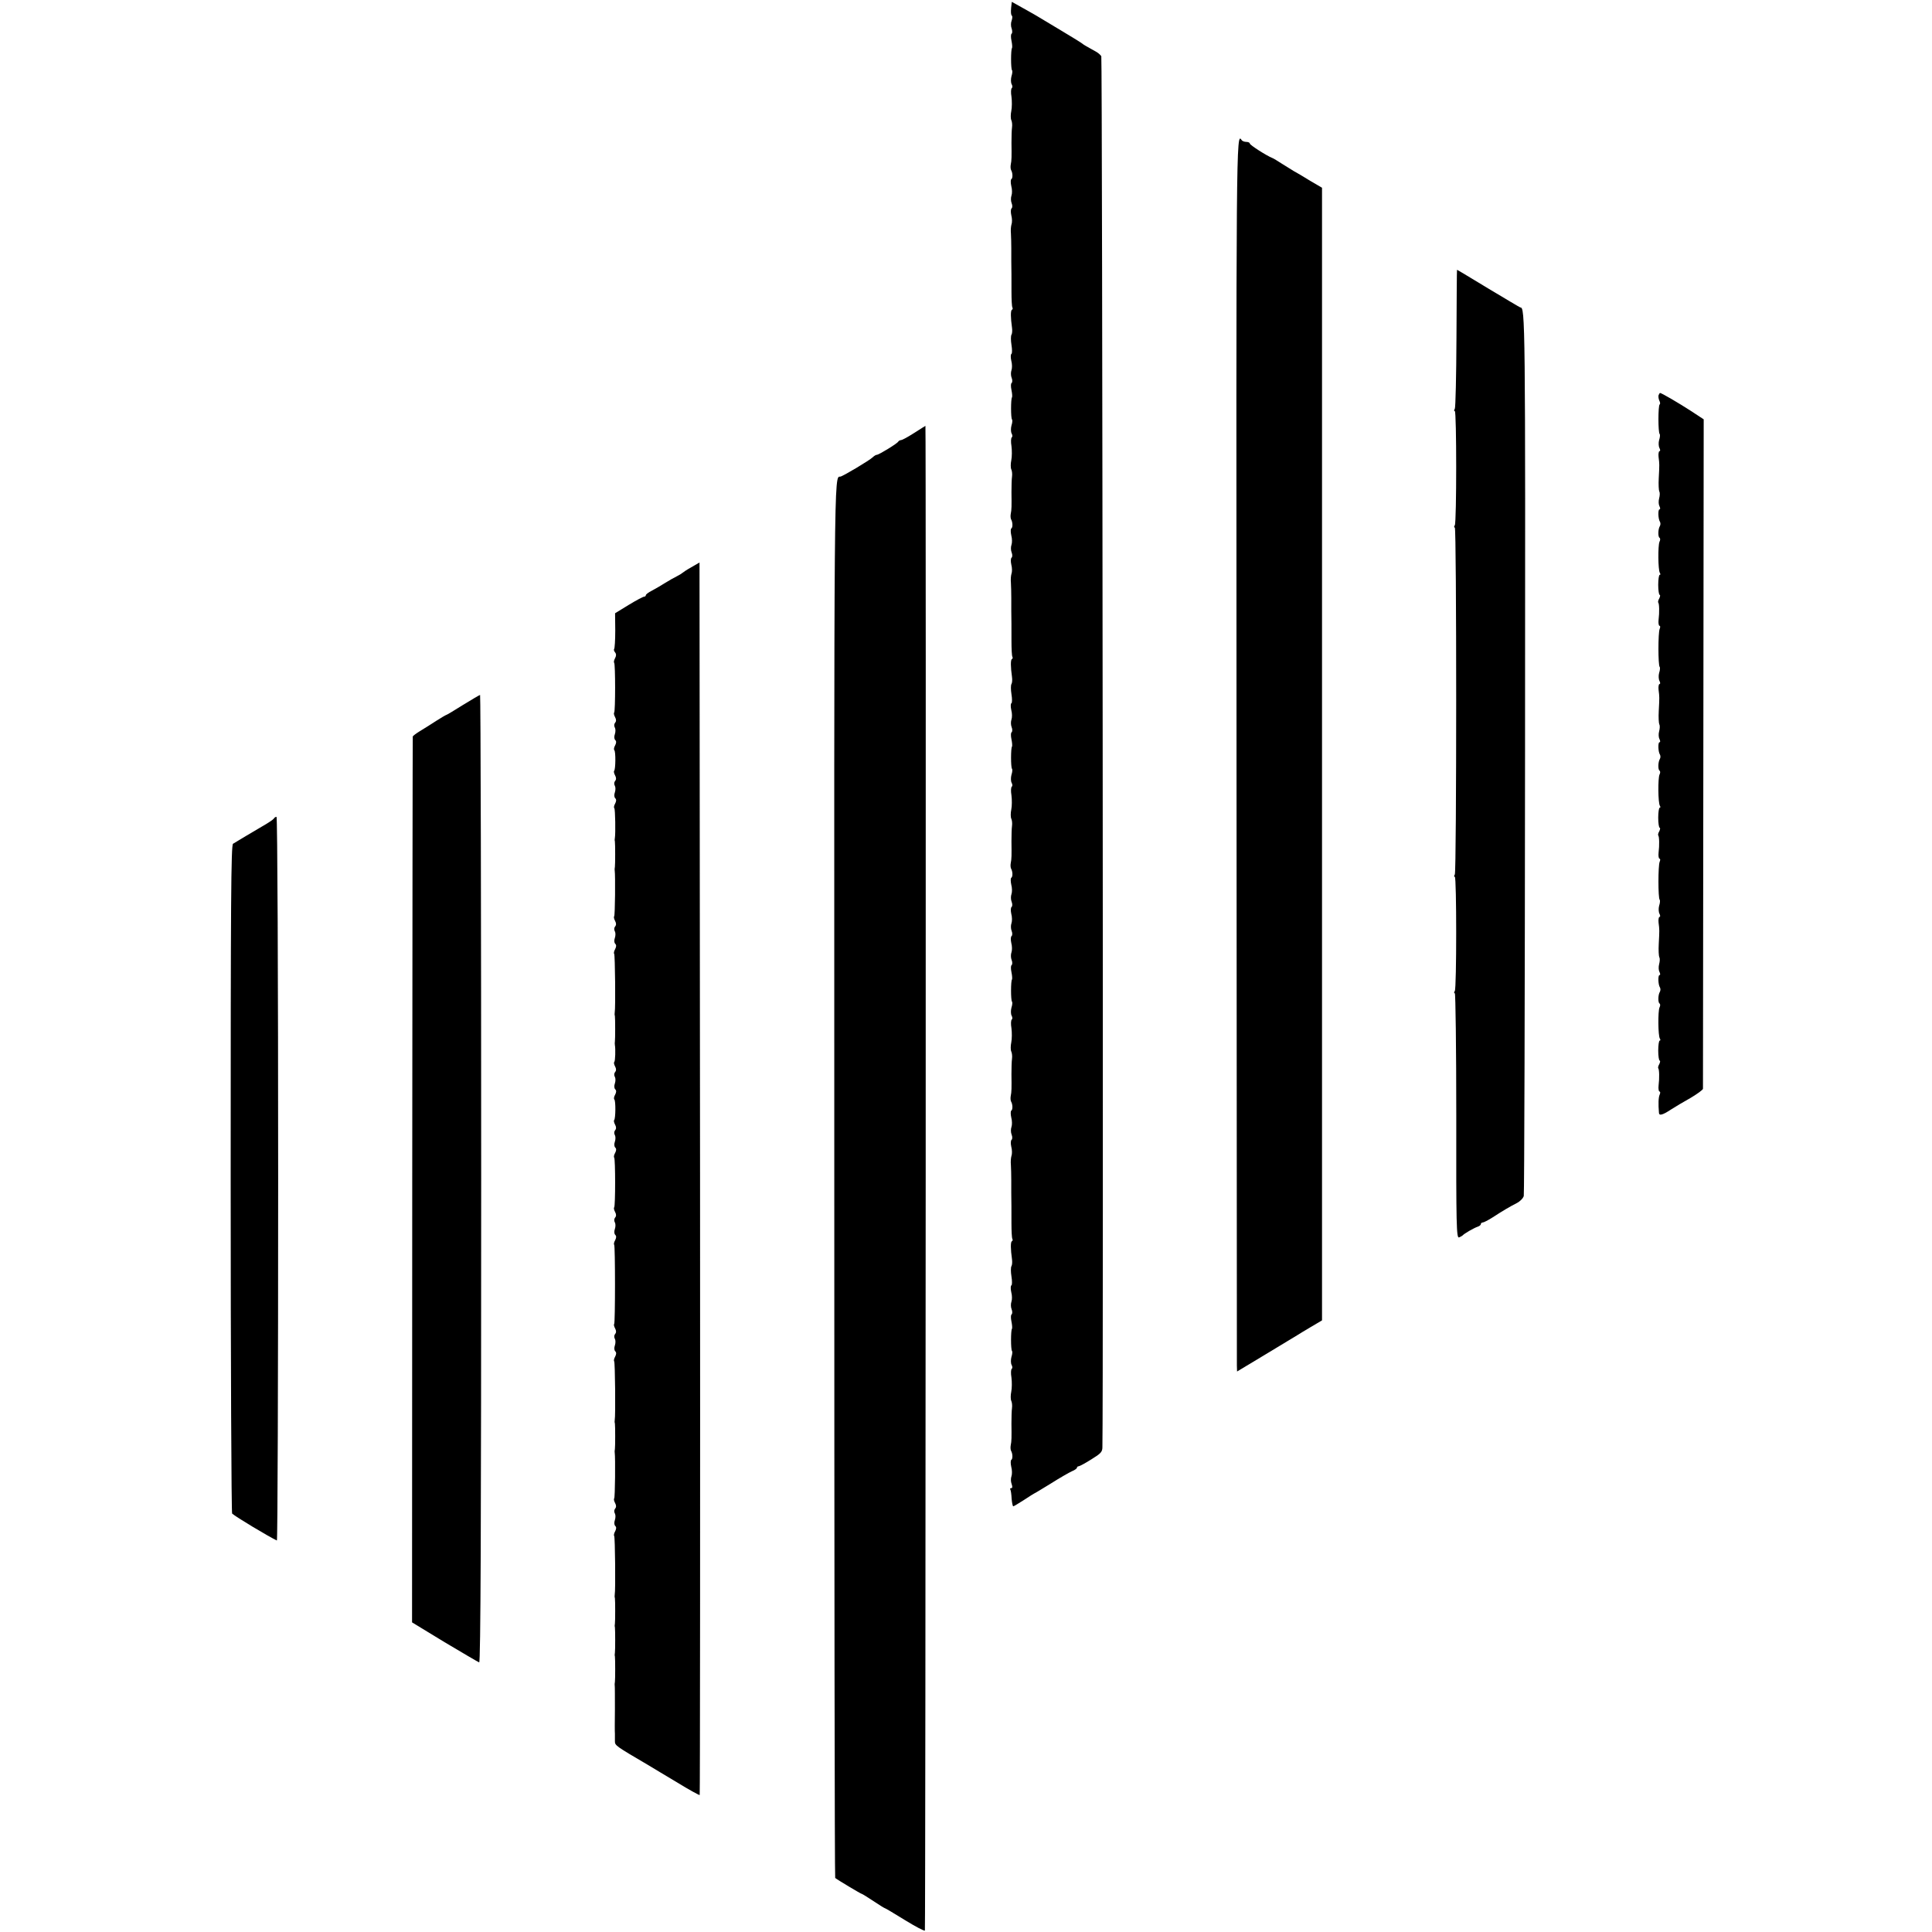
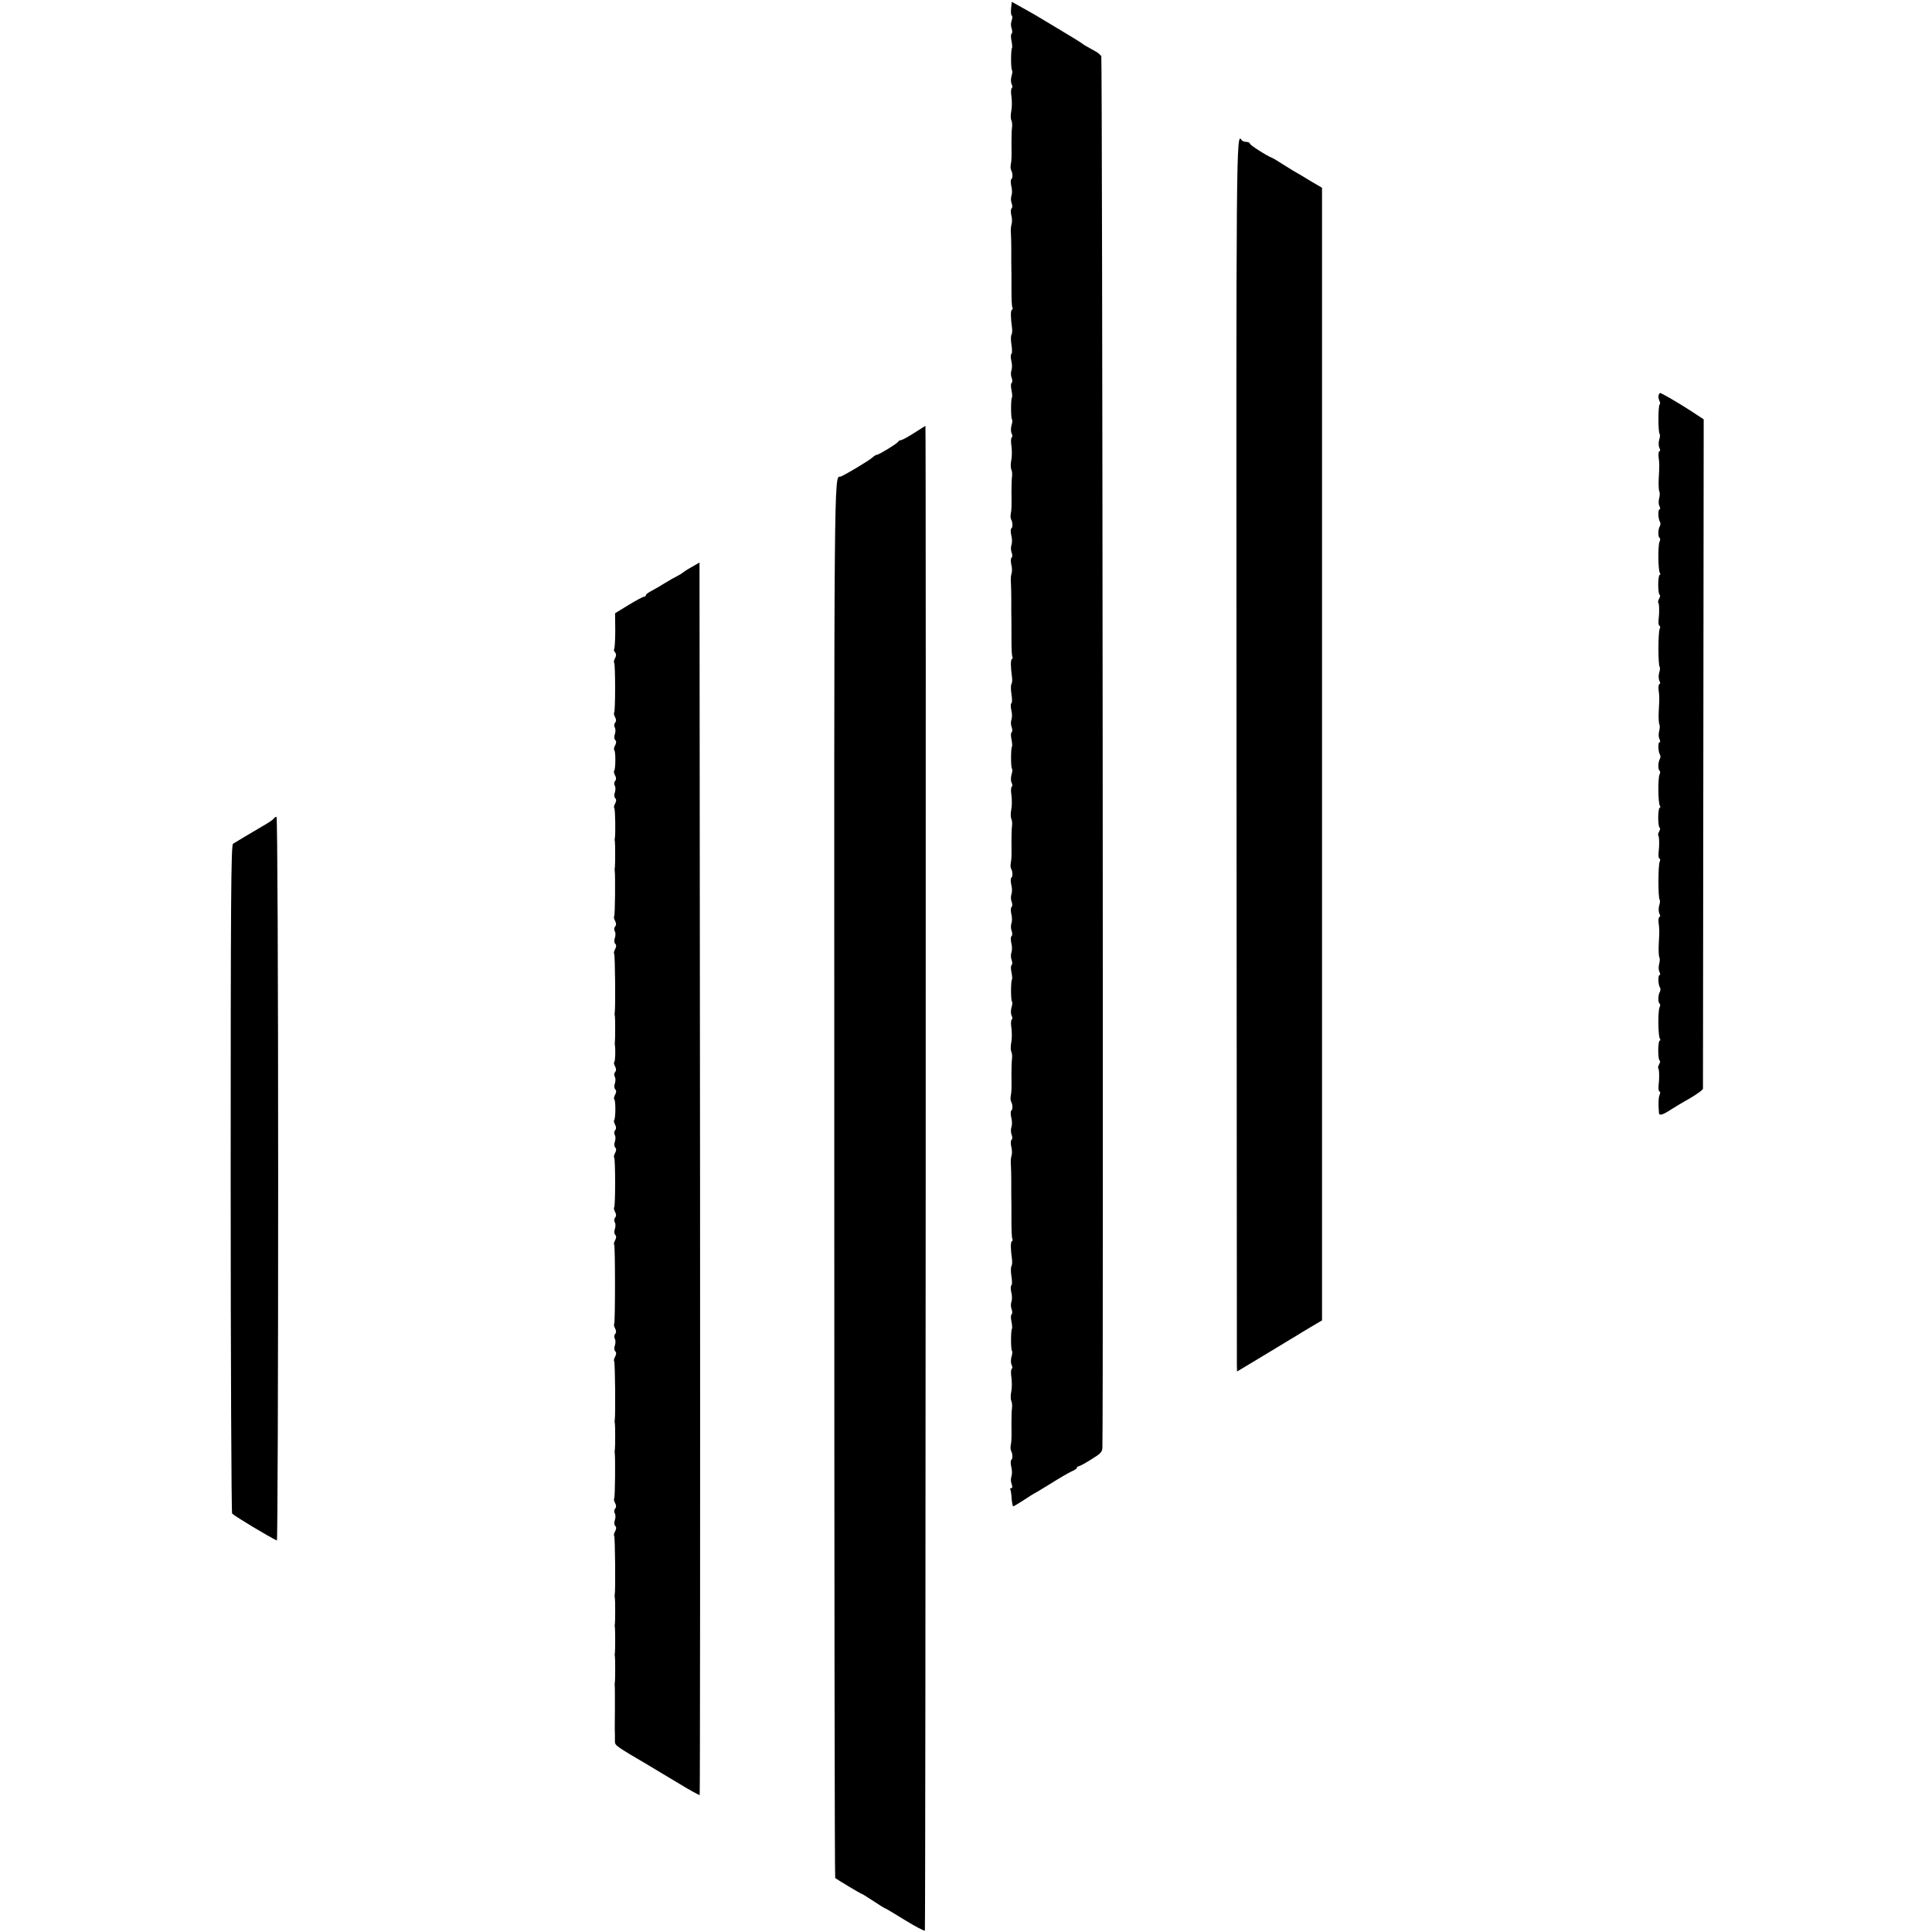
<svg xmlns="http://www.w3.org/2000/svg" version="1.0" width="1062pt" height="1062pt" viewBox="0 0 1062 1062" preserveAspectRatio="xMidYMid meet">
  <g transform="translate(0,1062) scale(0.1,-0.1)" fill="#000000" stroke="none">
    <path d="M5558 10574 c-2 -19 -1 -37 4 -40 4 -3 3 -15 -1 -27 -5 -12 -5 -32 0 -44 4 -12 4 -25 0 -28 -5 -3 -5 -20 -1 -39 4 -19 5 -37 3 -40 -7 -7 -7 -115 0 -122 3 -3 2 -18 -3 -33 -4 -15 -4 -35 1 -44 5 -9 5 -18 1 -21 -5 -3 -6 -25 -2 -48 3 -24 3 -59 -1 -78 -4 -19 -4 -41 0 -50 4 -8 6 -26 4 -40 -2 -14 -3 -52 -3 -85 1 -78 1 -96 -4 -120 -2 -11 -1 -24 2 -30 9 -15 10 -45 1 -50 -4 -3 -4 -20 0 -38 5 -18 5 -41 1 -52 -4 -11 -4 -30 1 -42 5 -12 4 -25 0 -28 -5 -3 -6 -20 -2 -38 5 -18 5 -41 1 -51 -3 -10 -5 -32 -3 -50 1 -17 2 -53 2 -81 0 -27 0 -60 0 -72 1 -47 1 -90 1 -166 0 -43 2 -82 5 -87 3 -5 2 -11 -3 -13 -7 -5 -7 -42 1 -99 2 -14 1 -32 -3 -38 -4 -6 -4 -31 0 -56 4 -24 4 -47 0 -49 -5 -3 -5 -20 -1 -38 5 -18 5 -41 1 -52 -4 -11 -4 -30 1 -42 5 -12 4 -25 0 -28 -5 -3 -5 -20 -1 -39 4 -19 5 -37 3 -40 -7 -7 -7 -115 0 -122 3 -3 2 -18 -3 -33 -4 -15 -4 -35 1 -44 5 -9 5 -18 1 -21 -5 -3 -6 -25 -2 -48 3 -24 3 -59 -1 -78 -4 -19 -4 -41 0 -50 4 -8 6 -26 4 -40 -2 -14 -3 -52 -3 -85 1 -78 1 -96 -4 -120 -2 -11 -1 -24 2 -30 9 -15 10 -45 1 -50 -4 -3 -4 -20 0 -38 5 -18 5 -41 1 -52 -4 -11 -4 -30 1 -42 5 -12 4 -25 0 -28 -5 -3 -6 -20 -2 -38 5 -18 5 -41 1 -51 -3 -10 -5 -32 -3 -50 1 -17 2 -53 2 -81 0 -27 0 -60 0 -72 1 -47 1 -90 1 -166 0 -43 2 -82 5 -87 3 -5 2 -11 -3 -13 -7 -5 -7 -42 1 -99 2 -14 1 -32 -3 -38 -4 -6 -4 -31 0 -56 4 -24 4 -47 0 -49 -5 -3 -5 -20 -1 -38 5 -18 5 -41 1 -52 -4 -11 -4 -30 1 -42 5 -12 4 -25 0 -28 -5 -3 -5 -20 -1 -39 4 -19 5 -37 3 -40 -7 -7 -7 -115 0 -122 3 -3 2 -18 -3 -33 -4 -15 -4 -35 1 -44 5 -9 5 -18 1 -21 -5 -3 -6 -25 -2 -48 3 -24 3 -59 -1 -78 -4 -19 -4 -41 0 -50 4 -8 6 -26 4 -40 -2 -14 -3 -52 -3 -85 1 -78 1 -96 -4 -120 -2 -11 -1 -24 2 -30 9 -15 10 -45 1 -50 -4 -3 -4 -20 0 -38 5 -18 5 -41 1 -52 -4 -11 -4 -30 1 -42 5 -12 4 -25 0 -28 -5 -3 -6 -20 -2 -38 5 -18 5 -41 1 -52 -4 -11 -4 -30 1 -42 5 -12 4 -25 0 -28 -5 -3 -6 -20 -2 -38 5 -18 5 -41 1 -52 -4 -11 -4 -30 1 -42 5 -12 4 -25 0 -28 -5 -3 -5 -20 -1 -39 4 -19 5 -37 3 -40 -7 -7 -7 -115 0 -122 3 -3 2 -18 -3 -33 -4 -15 -4 -35 1 -44 5 -9 5 -18 1 -21 -5 -3 -6 -25 -2 -48 3 -24 3 -59 -1 -78 -4 -19 -4 -41 0 -50 4 -8 6 -26 4 -40 -2 -14 -3 -52 -3 -85 1 -78 1 -96 -4 -120 -2 -11 -1 -24 2 -30 9 -15 10 -45 1 -50 -4 -3 -4 -20 0 -38 5 -18 5 -41 1 -52 -4 -11 -4 -30 1 -42 5 -12 4 -25 0 -28 -5 -3 -6 -20 -2 -38 5 -18 5 -41 1 -51 -3 -10 -5 -32 -3 -50 1 -17 2 -53 2 -81 0 -27 0 -60 0 -72 1 -47 1 -90 1 -166 0 -43 2 -82 5 -87 3 -5 2 -11 -3 -13 -7 -5 -7 -42 1 -99 2 -14 1 -32 -3 -38 -4 -6 -4 -31 0 -56 4 -24 4 -47 0 -49 -5 -3 -5 -20 -1 -38 5 -18 5 -41 1 -52 -4 -11 -4 -30 1 -42 5 -12 4 -25 0 -28 -5 -3 -5 -20 -1 -39 4 -19 5 -37 3 -40 -7 -7 -7 -115 0 -122 3 -3 2 -18 -3 -33 -4 -15 -4 -35 1 -44 5 -9 5 -18 1 -21 -5 -3 -6 -25 -2 -48 3 -24 3 -59 -1 -78 -4 -19 -4 -41 0 -50 4 -8 6 -26 4 -40 -2 -14 -3 -52 -3 -85 1 -78 1 -96 -4 -120 -2 -11 -1 -24 2 -30 9 -15 10 -45 1 -50 -4 -3 -4 -20 0 -38 5 -18 5 -41 1 -52 -4 -11 -4 -30 1 -42 5 -15 5 -23 -2 -23 -6 0 -8 -4 -5 -8 3 -5 6 -27 7 -50 2 -23 6 -42 9 -42 3 0 29 16 59 35 29 19 54 35 55 35 2 0 43 25 92 55 49 31 101 61 117 68 15 6 27 15 27 19 0 4 4 8 9 8 5 0 37 17 70 38 52 32 61 41 61 67 6 254 0 7637 -6 7646 -5 8 -18 19 -29 25 -49 27 -70 39 -75 44 -3 3 -54 35 -113 70 -60 36 -123 74 -140 84 -18 10 -55 32 -83 47 l-52 29 -4 -36z" />
    <path d="M6797 6502 c1 -1846 2 -3371 2 -3389 l1 -32 158 95 c86 52 164 99 172 104 8 5 42 26 76 46 l61 36 0 3113 0 3113 -65 38 c-35 22 -76 46 -91 54 -14 9 -44 27 -66 41 -22 14 -44 28 -50 30 -33 13 -125 72 -125 80 0 5 -9 9 -19 9 -11 0 -23 5 -26 10 -30 48 -30 0 -28 -3348z" />
-     <path d="M8009 9137 c-1 -1 -2 -171 -3 -377 -1 -206 -5 -381 -9 -387 -5 -7 -5 -13 0 -13 10 0 10 -611 0 -627 -5 -7 -5 -13 0 -13 10 0 10 -1891 0 -1907 -5 -7 -5 -13 0 -13 10 0 10 -611 0 -627 -5 -7 -5 -13 0 -13 4 0 8 -303 8 -674 -1 -600 1 -673 15 -668 8 3 17 8 20 11 8 10 64 42 83 48 9 3 17 9 17 14 0 5 5 9 10 9 6 0 29 12 53 27 57 37 96 60 135 80 18 9 35 27 38 39 3 12 6 1110 7 2441 2 2388 1 2443 -26 2443 -2 0 -81 47 -176 104 -94 57 -172 104 -172 103z" />
+     <path d="M8009 9137 z" />
    <path d="M9117 8448 c-2 -7 0 -21 4 -30 5 -9 6 -19 2 -21 -9 -6 -9 -155 0 -163 3 -3 2 -18 -3 -33 -4 -15 -3 -35 2 -44 5 -10 5 -17 0 -17 -4 0 -7 -15 -5 -32 5 -40 5 -39 1 -116 -2 -35 0 -68 3 -74 4 -6 3 -23 -1 -38 -4 -15 -3 -34 2 -43 5 -10 5 -17 0 -17 -9 0 -8 -53 3 -69 3 -6 3 -16 -1 -23 -10 -16 -11 -58 -2 -64 5 -3 5 -13 0 -22 -9 -21 -8 -155 2 -171 4 -6 4 -11 -1 -11 -4 0 -8 -25 -8 -55 0 -30 4 -55 8 -55 4 0 3 -8 -2 -19 -6 -10 -8 -20 -6 -23 6 -5 7 -55 2 -95 -2 -18 1 -33 5 -33 5 0 5 -8 1 -17 -9 -20 -9 -200 0 -209 3 -3 2 -18 -3 -33 -4 -15 -3 -35 2 -44 5 -10 5 -17 0 -17 -4 0 -7 -15 -5 -32 5 -40 5 -39 1 -116 -2 -35 0 -68 3 -74 4 -6 3 -23 -1 -38 -4 -15 -3 -34 2 -43 5 -10 5 -17 0 -17 -9 0 -8 -53 3 -69 3 -6 3 -16 -1 -23 -10 -16 -11 -58 -2 -64 5 -3 5 -13 0 -22 -9 -21 -8 -155 2 -171 4 -6 4 -11 -1 -11 -4 0 -8 -25 -8 -55 0 -30 4 -55 8 -55 4 0 3 -8 -2 -19 -6 -10 -8 -20 -6 -23 6 -5 7 -55 2 -95 -2 -18 1 -33 5 -33 5 0 5 -8 1 -17 -9 -20 -9 -200 0 -209 3 -3 2 -18 -3 -33 -4 -15 -3 -35 2 -44 5 -10 5 -17 0 -17 -4 0 -7 -15 -5 -32 5 -40 5 -39 1 -116 -2 -35 0 -68 3 -74 4 -6 3 -23 -1 -38 -4 -15 -3 -34 2 -43 5 -10 5 -17 0 -17 -9 0 -8 -53 3 -69 3 -6 3 -16 -1 -23 -10 -16 -11 -58 -2 -64 5 -3 5 -13 0 -22 -9 -21 -8 -155 2 -171 4 -6 4 -11 -1 -11 -4 0 -8 -25 -8 -55 0 -30 4 -55 8 -55 4 0 3 -8 -2 -19 -6 -10 -8 -20 -6 -23 6 -5 7 -55 2 -95 -2 -18 1 -33 5 -33 5 0 5 -8 1 -17 -7 -15 -8 -52 -4 -100 1 -17 19 -13 66 18 22 14 70 43 108 64 37 22 67 44 68 50 0 5 1 836 2 1845 l2 1835 -70 46 c-68 44 -162 99 -170 99 -2 0 -5 -6 -8 -12z" />
    <path d="M5025 8240 c-33 -21 -65 -39 -72 -39 -6 -1 -13 -4 -15 -8 -4 -10 -107 -73 -118 -73 -5 0 -15 -6 -22 -13 -17 -17 -168 -107 -179 -107 -35 0 -34 64 -33 -3868 0 -2108 2 -3833 5 -3835 15 -12 141 -87 145 -87 3 0 32 -18 65 -40 33 -22 62 -40 65 -40 2 0 51 -29 109 -65 57 -35 106 -61 109 -57 4 7 7 8273 3 8271 -1 0 -29 -18 -62 -39z" />
    <path d="M3800 7502 c-25 -14 -47 -29 -50 -32 -3 -3 -16 -11 -30 -18 -14 -7 -43 -23 -65 -37 -22 -14 -55 -33 -72 -42 -18 -9 -33 -20 -33 -25 0 -4 -4 -8 -10 -8 -5 0 -43 -20 -84 -45 l-75 -46 1 -95 c0 -53 -3 -98 -6 -101 -3 -4 -1 -12 5 -19 7 -9 7 -19 0 -32 -6 -11 -8 -22 -5 -25 7 -7 7 -267 0 -274 -3 -3 -1 -14 5 -25 7 -13 7 -23 0 -31 -6 -8 -6 -18 -1 -27 4 -7 4 -23 0 -35 -5 -14 -4 -27 2 -33 7 -7 6 -16 -1 -30 -6 -10 -8 -22 -4 -26 8 -7 7 -105 -1 -113 -3 -3 -1 -14 5 -25 7 -13 7 -23 0 -31 -6 -8 -6 -18 -1 -27 4 -7 4 -23 0 -35 -5 -14 -4 -27 2 -33 7 -7 6 -16 -1 -30 -6 -10 -8 -22 -4 -25 5 -6 7 -138 3 -162 -1 -6 -2 -14 0 -20 2 -13 2 -128 0 -140 -1 -6 -2 -14 -1 -20 4 -27 2 -248 -3 -252 -3 -3 -1 -14 5 -25 7 -13 7 -23 0 -31 -6 -8 -6 -18 -1 -27 4 -7 4 -23 0 -35 -5 -14 -4 -27 2 -33 7 -7 6 -16 -1 -30 -6 -10 -8 -22 -5 -25 5 -4 8 -300 3 -323 -1 -5 -1 -13 1 -19 2 -13 2 -128 0 -140 -1 -6 -1 -14 0 -20 4 -22 2 -86 -3 -92 -4 -3 -2 -14 4 -25 7 -13 7 -23 0 -31 -6 -8 -6 -18 -1 -27 4 -7 4 -23 0 -35 -5 -14 -4 -27 2 -33 7 -7 6 -16 -1 -30 -6 -10 -8 -22 -4 -26 8 -7 7 -105 -1 -113 -3 -3 -1 -14 5 -25 7 -13 7 -23 0 -31 -6 -8 -6 -18 -1 -27 4 -7 4 -23 0 -35 -5 -14 -4 -27 2 -33 7 -7 6 -16 -1 -30 -6 -10 -8 -22 -5 -25 7 -7 7 -267 0 -274 -3 -3 -1 -14 5 -25 7 -13 7 -23 0 -31 -6 -8 -6 -18 -1 -27 4 -7 4 -23 0 -35 -5 -14 -4 -27 2 -33 7 -7 6 -16 -1 -30 -6 -10 -8 -22 -5 -24 6 -7 6 -429 0 -436 -3 -2 -1 -13 5 -24 7 -13 7 -23 0 -31 -6 -8 -6 -18 -1 -27 4 -7 4 -23 0 -35 -5 -14 -4 -27 2 -33 7 -7 6 -16 -1 -30 -6 -10 -8 -22 -5 -25 5 -4 8 -300 3 -323 -1 -5 -1 -13 1 -19 2 -13 2 -128 0 -140 -1 -6 -2 -14 -1 -20 4 -27 2 -248 -3 -252 -3 -3 -1 -14 5 -25 7 -13 7 -23 0 -31 -6 -8 -6 -18 -1 -27 4 -7 4 -23 0 -35 -5 -14 -4 -27 2 -33 7 -7 6 -16 -1 -30 -6 -10 -8 -22 -5 -25 5 -4 8 -300 3 -323 -1 -5 -1 -13 1 -19 2 -13 2 -128 0 -140 -1 -6 -2 -14 0 -20 2 -13 2 -128 0 -140 -1 -6 -2 -14 0 -20 2 -13 2 -128 0 -140 -1 -6 -2 -14 -1 -20 1 -5 1 -64 1 -130 -1 -66 -1 -127 0 -135 0 -8 0 -26 0 -40 0 -25 0 -25 189 -136 20 -12 89 -54 155 -93 65 -40 120 -70 122 -68 2 2 3 1527 2 3389 l-3 3386 -45 -26z" />
-     <path d="M2545 6745 c-48 -30 -89 -55 -92 -55 -2 0 -28 -15 -56 -33 -29 -19 -69 -44 -89 -56 -21 -13 -38 -26 -39 -29 -1 -4 -2 -1101 -3 -2439 l-1 -2431 179 -109 c99 -59 184 -109 190 -111 8 -2 11 737 11 2658 0 1463 -3 2660 -6 2660 -3 0 -45 -25 -94 -55z" />
    <path d="M1505 6120 c-3 -5 -34 -26 -68 -45 -55 -32 -116 -69 -156 -93 -11 -8 -13 -307 -13 -1841 0 -1008 4 -1837 8 -1841 18 -17 201 -127 246 -148 4 -2 7 893 7 1987 0 1114 -4 1991 -9 1991 -5 0 -12 -4 -15 -10z" />
  </g>
</svg>